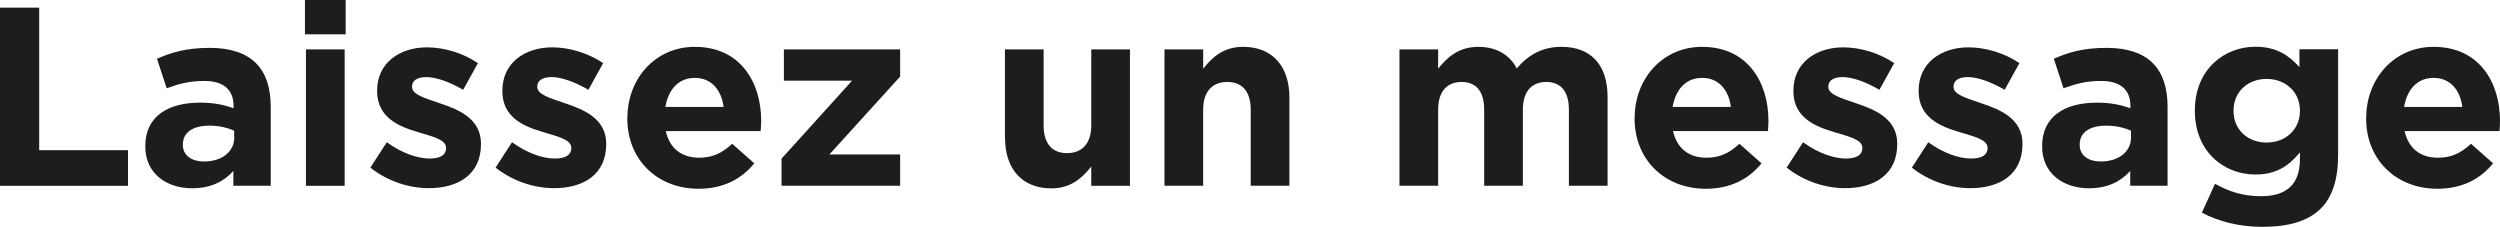
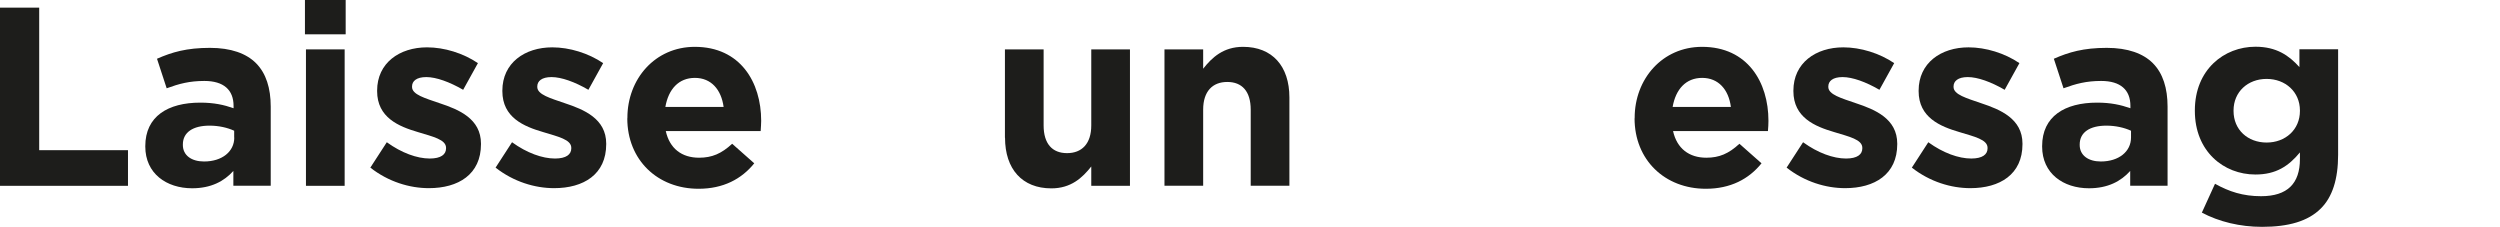
<svg xmlns="http://www.w3.org/2000/svg" id="Calque_2" viewBox="0 0 245.54 22.29">
  <defs>
    <style>.cls-1{fill:#1d1d1b;}</style>
  </defs>
  <g id="Calque_1-2">
    <path class="cls-1" d="M0,.75h3.85v14h8.72v3.5H0V.75Z" />
    <path class="cls-1" d="M14.27,14.4v-.05c0-2.92,2.22-4.27,5.4-4.27,1.35,0,2.33.22,3.27.55v-.23c0-1.57-.97-2.45-2.87-2.45-1.45,0-2.47.27-3.7.72l-.95-2.9c1.47-.65,2.92-1.07,5.2-1.07,2.07,0,3.57.55,4.52,1.5,1,1,1.45,2.47,1.45,4.27v7.77h-3.67v-1.45c-.92,1.02-2.2,1.7-4.05,1.7-2.52,0-4.6-1.45-4.6-4.1ZM23,13.52v-.68c-.65-.3-1.5-.5-2.42-.5-1.62,0-2.62.65-2.62,1.85v.05c0,1.02.85,1.62,2.08,1.62,1.77,0,2.97-.97,2.97-2.35Z" />
    <path class="cls-1" d="M29.95,0h4v3.37h-4V0ZM30.05,4.85h3.8v13.4h-3.8V4.85Z" />
    <path class="cls-1" d="M36.37,16.47l1.62-2.5c1.45,1.05,2.97,1.6,4.22,1.6,1.1,0,1.6-.4,1.6-1v-.05c0-.82-1.3-1.1-2.77-1.55-1.87-.55-4-1.42-4-4.02v-.05c0-2.72,2.2-4.25,4.9-4.25,1.7,0,3.55.57,5,1.55l-1.45,2.62c-1.33-.77-2.65-1.25-3.62-1.25s-1.4.4-1.4.92v.05c0,.75,1.27,1.1,2.72,1.6,1.88.62,4.05,1.52,4.05,3.97v.05c0,2.97-2.22,4.32-5.12,4.32-1.88,0-3.97-.62-5.75-2.02Z" />
    <path class="cls-1" d="M48.67,16.47l1.62-2.5c1.45,1.05,2.97,1.6,4.22,1.6,1.1,0,1.6-.4,1.6-1v-.05c0-.82-1.3-1.1-2.77-1.55-1.88-.55-4-1.42-4-4.02v-.05c0-2.72,2.2-4.25,4.9-4.25,1.7,0,3.55.57,5,1.55l-1.45,2.62c-1.32-.77-2.65-1.25-3.62-1.25s-1.4.4-1.4.92v.05c0,.75,1.27,1.1,2.72,1.6,1.87.62,4.05,1.52,4.05,3.97v.05c0,2.97-2.22,4.32-5.12,4.32-1.87,0-3.97-.62-5.75-2.02Z" />
    <path class="cls-1" d="M61.62,11.62v-.05c0-3.82,2.72-6.97,6.62-6.97,4.47,0,6.52,3.47,6.52,7.27,0,.3-.03.65-.05,1h-9.32c.38,1.72,1.57,2.62,3.27,2.62,1.27,0,2.2-.4,3.25-1.37l2.17,1.92c-1.25,1.55-3.05,2.5-5.47,2.5-4.02,0-7-2.82-7-6.92ZM71.07,10.5c-.23-1.7-1.22-2.85-2.82-2.85s-2.6,1.12-2.9,2.85h5.72Z" />
-     <path class="cls-1" d="M76.77,15.57l6.92-7.65h-6.7v-3.07h11.42v2.67l-6.95,7.65h6.95v3.07h-11.65v-2.67Z" />
    <path class="cls-1" d="M98.7,13.52V4.85h3.8v7.47c0,1.8.85,2.72,2.3,2.72s2.38-.92,2.38-2.72v-7.47h3.8v13.4h-3.8v-1.9c-.88,1.12-2,2.15-3.92,2.15-2.87,0-4.55-1.9-4.55-4.97Z" />
    <path class="cls-1" d="M114.37,4.85h3.8v1.9c.88-1.12,2-2.15,3.92-2.15,2.87,0,4.55,1.9,4.55,4.97v8.67h-3.8v-7.47c0-1.8-.85-2.72-2.3-2.72s-2.37.92-2.37,2.72v7.47h-3.8V4.85Z" />
-     <path class="cls-1" d="M137.45,4.85h3.8v1.9c.88-1.12,2.02-2.15,3.95-2.15,1.75,0,3.07.77,3.77,2.12,1.17-1.38,2.57-2.12,4.4-2.12,2.82,0,4.52,1.7,4.52,4.92v8.72h-3.8v-7.47c0-1.8-.8-2.72-2.22-2.72s-2.3.92-2.3,2.72v7.47h-3.8v-7.47c0-1.8-.8-2.72-2.22-2.72s-2.3.92-2.3,2.72v7.47h-3.8V4.85Z" />
    <path class="cls-1" d="M160.55,11.62v-.05c0-3.82,2.72-6.97,6.62-6.97,4.47,0,6.52,3.47,6.52,7.27,0,.3-.02.65-.05,1h-9.32c.38,1.72,1.58,2.62,3.27,2.62,1.27,0,2.2-.4,3.25-1.37l2.17,1.92c-1.25,1.55-3.05,2.5-5.47,2.5-4.02,0-7-2.82-7-6.92ZM170,10.5c-.22-1.7-1.22-2.85-2.82-2.85s-2.6,1.12-2.9,2.85h5.72Z" />
    <path class="cls-1" d="M175.47,16.47l1.62-2.5c1.45,1.05,2.97,1.6,4.22,1.6,1.1,0,1.6-.4,1.6-1v-.05c0-.82-1.3-1.1-2.77-1.55-1.87-.55-4-1.42-4-4.02v-.05c0-2.72,2.2-4.25,4.9-4.25,1.7,0,3.55.57,5,1.55l-1.45,2.62c-1.32-.77-2.65-1.25-3.62-1.25s-1.4.4-1.4.92v.05c0,.75,1.27,1.1,2.72,1.6,1.87.62,4.05,1.52,4.05,3.97v.05c0,2.97-2.22,4.32-5.12,4.32-1.88,0-3.97-.62-5.75-2.02Z" />
    <path class="cls-1" d="M187.77,16.47l1.62-2.5c1.45,1.05,2.97,1.6,4.22,1.6,1.1,0,1.6-.4,1.6-1v-.05c0-.82-1.3-1.1-2.77-1.55-1.87-.55-4-1.42-4-4.02v-.05c0-2.72,2.2-4.25,4.9-4.25,1.7,0,3.55.57,5,1.55l-1.45,2.62c-1.32-.77-2.65-1.25-3.62-1.25s-1.4.4-1.4.92v.05c0,.75,1.27,1.1,2.72,1.6,1.87.62,4.05,1.52,4.05,3.97v.05c0,2.97-2.22,4.32-5.12,4.32-1.88,0-3.97-.62-5.75-2.02Z" />
    <path class="cls-1" d="M200.57,14.4v-.05c0-2.92,2.22-4.27,5.4-4.27,1.35,0,2.32.22,3.27.55v-.23c0-1.57-.97-2.45-2.87-2.45-1.45,0-2.47.27-3.7.72l-.95-2.9c1.47-.65,2.92-1.07,5.2-1.07,2.07,0,3.57.55,4.52,1.5,1,1,1.45,2.47,1.45,4.27v7.77h-3.67v-1.45c-.92,1.02-2.2,1.7-4.05,1.7-2.52,0-4.6-1.45-4.6-4.1ZM209.3,13.52v-.68c-.65-.3-1.5-.5-2.42-.5-1.62,0-2.62.65-2.62,1.85v.05c0,1.02.85,1.62,2.07,1.62,1.77,0,2.97-.97,2.97-2.35Z" />
    <path class="cls-1" d="M216.25,20.9l1.3-2.85c1.38.77,2.75,1.22,4.52,1.22,2.6,0,3.82-1.25,3.82-3.65v-.65c-1.12,1.35-2.35,2.17-4.37,2.17-3.12,0-5.95-2.27-5.95-6.25v-.05c0-4,2.87-6.25,5.95-6.25,2.08,0,3.3.87,4.32,2v-1.75h3.8v10.37c0,2.4-.57,4.15-1.7,5.27-1.25,1.25-3.17,1.8-5.77,1.8-2.17,0-4.22-.5-5.92-1.4ZM225.89,10.9v-.05c0-1.82-1.42-3.1-3.27-3.1s-3.25,1.27-3.25,3.1v.05c0,1.85,1.4,3.1,3.25,3.1s3.27-1.27,3.27-3.1Z" />
-     <path class="cls-1" d="M232.4,11.62v-.05c0-3.82,2.72-6.97,6.62-6.97,4.47,0,6.52,3.47,6.52,7.27,0,.3-.02.65-.05,1h-9.32c.38,1.72,1.57,2.62,3.27,2.62,1.28,0,2.2-.4,3.25-1.37l2.17,1.92c-1.25,1.55-3.05,2.5-5.47,2.5-4.02,0-7-2.82-7-6.92ZM241.84,10.5c-.22-1.7-1.22-2.85-2.82-2.85s-2.6,1.12-2.9,2.85h5.72Z" />
  </g>
</svg>